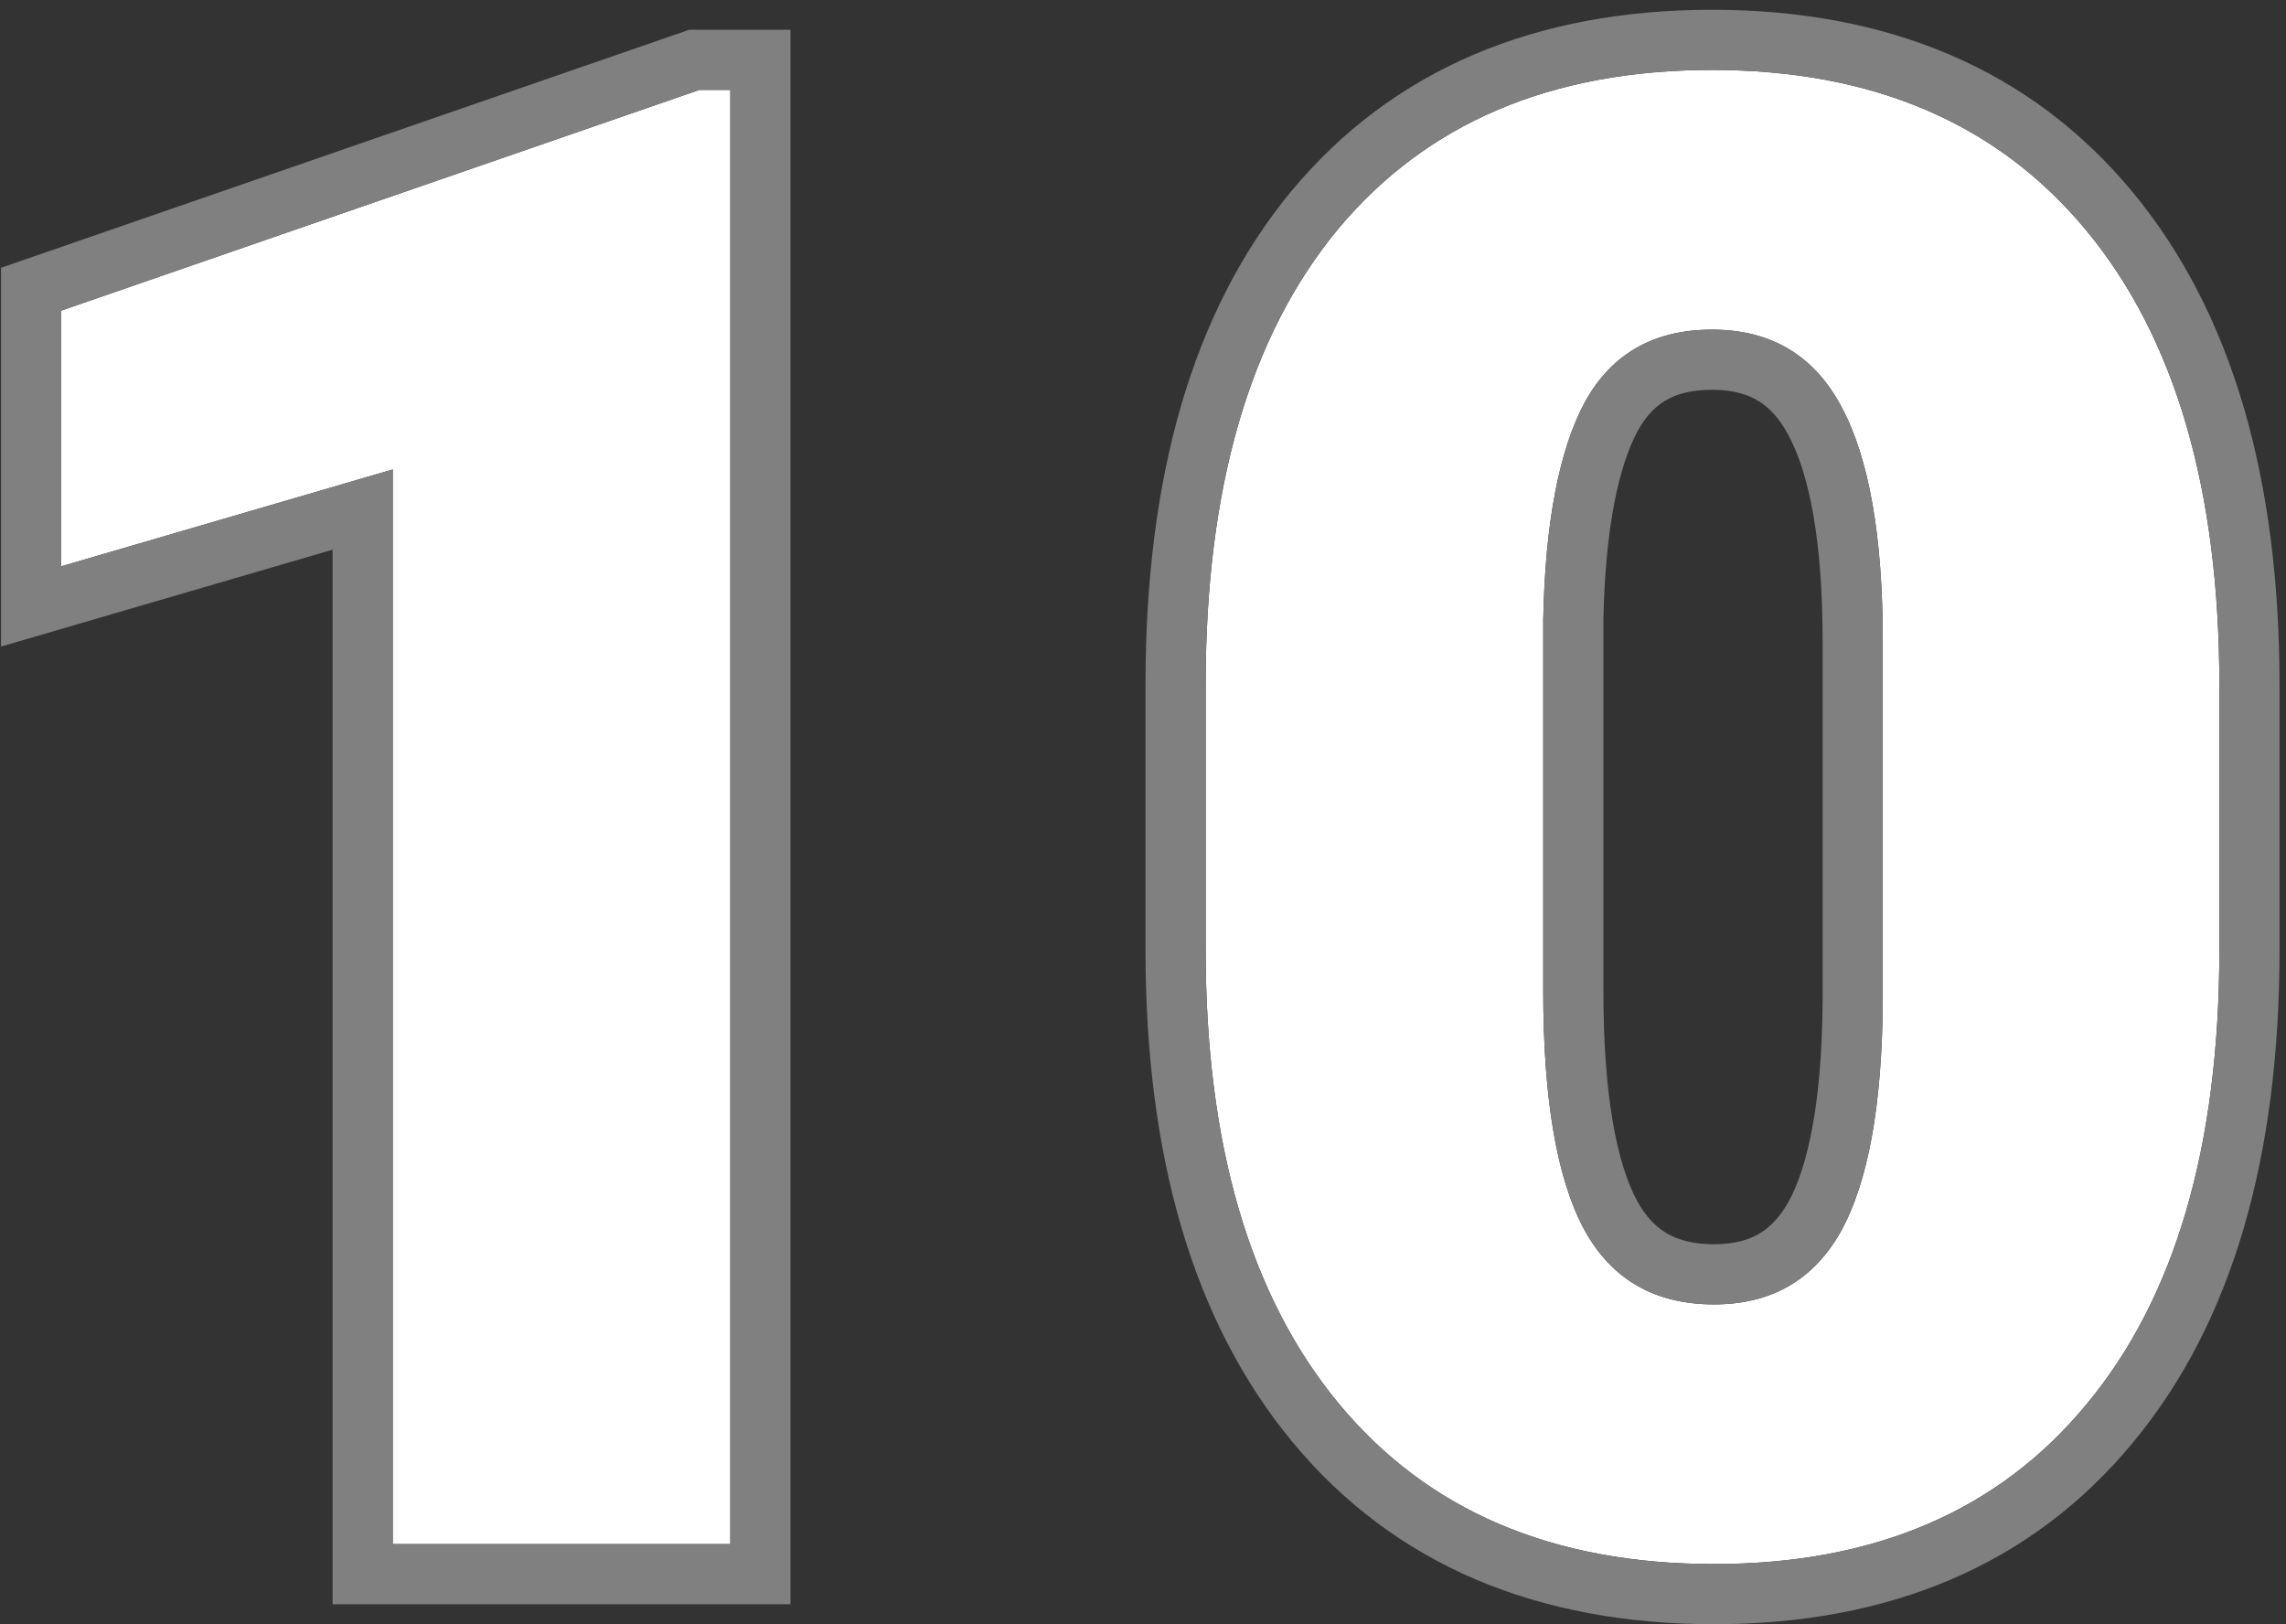
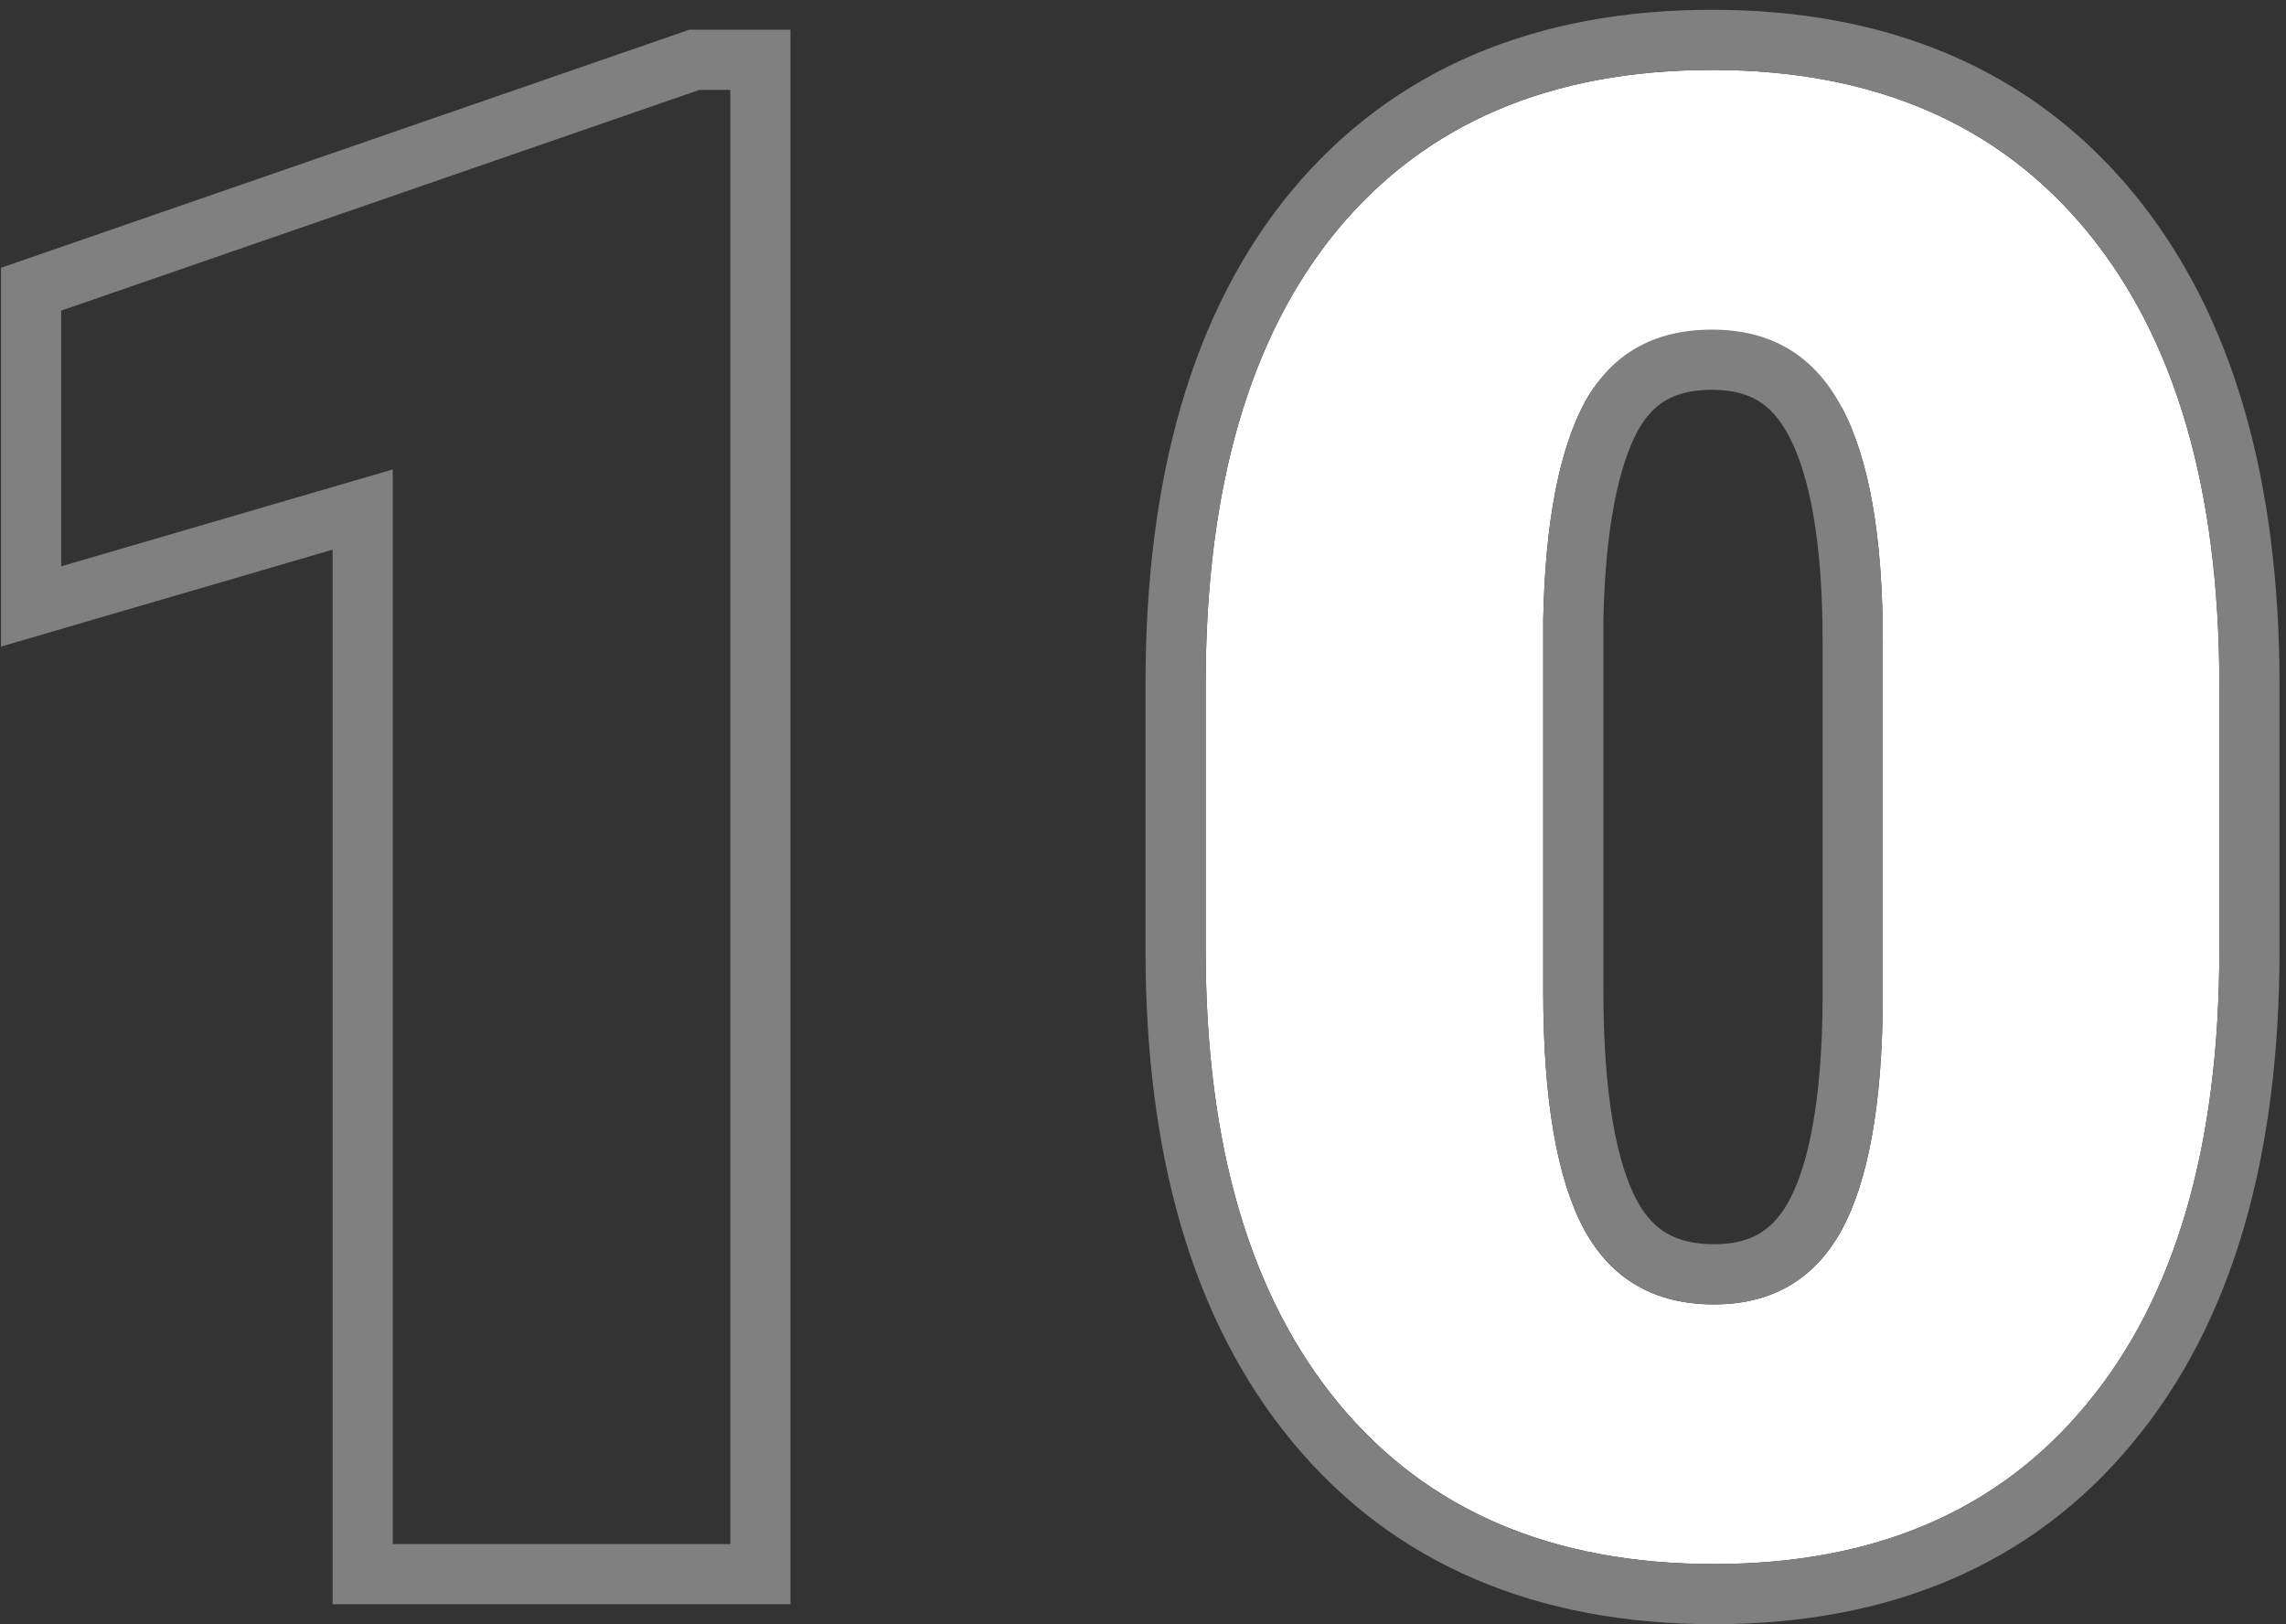
<svg xmlns="http://www.w3.org/2000/svg" width="114" height="81" viewBox="0 0 114 81" fill="none">
  <rect x="0" y="0" width="114" height="81" fill="#333333" stroke="none" />
-   <path d="M36.42 77H19.586V23.41L3.051 28.241V15.491L34.876 4.484H36.42V77Z" fill="white" />
-   <path d="M110.677 47.366C110.677 57.161 108.469 64.715 104.053 70.027C99.67 75.34 93.478 77.996 85.475 77.996C77.407 77.996 71.165 75.323 66.749 69.978C62.333 64.632 60.125 57.095 60.125 47.366V34.118C60.125 24.323 62.316 16.77 66.699 11.457C71.115 6.145 77.341 3.488 85.376 3.488C93.411 3.488 99.637 6.161 104.053 11.507C108.469 16.852 110.677 24.406 110.677 34.168V47.366ZM93.892 31.977C93.892 26.764 93.212 22.879 91.85 20.322C90.489 17.732 88.331 16.438 85.376 16.438C82.487 16.438 80.379 17.633 79.051 20.023C77.756 22.414 77.059 26.033 76.959 30.881V49.408C76.959 54.82 77.64 58.788 79.001 61.312C80.362 63.802 82.52 65.047 85.475 65.047C88.331 65.047 90.439 63.835 91.801 61.411C93.162 58.954 93.859 55.119 93.892 49.906V31.977Z" fill="white" />
+   <path d="M110.677 47.366C110.677 57.161 108.469 64.715 104.053 70.027C99.67 75.34 93.478 77.996 85.475 77.996C77.407 77.996 71.165 75.323 66.749 69.978C62.333 64.632 60.125 57.095 60.125 47.366V34.118C60.125 24.323 62.316 16.77 66.699 11.457C71.115 6.145 77.341 3.488 85.376 3.488C93.411 3.488 99.637 6.161 104.053 11.507C108.469 16.852 110.677 24.406 110.677 34.168V47.366ZM93.892 31.977C93.892 26.764 93.212 22.879 91.85 20.322C82.487 16.438 80.379 17.633 79.051 20.023C77.756 22.414 77.059 26.033 76.959 30.881V49.408C76.959 54.82 77.64 58.788 79.001 61.312C80.362 63.802 82.52 65.047 85.475 65.047C88.331 65.047 90.439 63.835 91.801 61.411C93.162 58.954 93.859 55.119 93.892 49.906V31.977Z" fill="white" />
  <path fill-rule="evenodd" clip-rule="evenodd" d="M39.42 80H16.586V27.412L0.051 32.243V13.354L34.372 1.484H39.42V80ZM19.586 23.41V77H36.42V4.484H34.876L3.051 15.491V28.241L19.586 23.41ZM64.385 9.548L64.392 9.539C69.474 3.426 76.611 0.488 85.376 0.488C94.147 0.488 101.286 3.447 106.366 9.596C111.376 15.662 113.677 23.989 113.677 34.168V47.366C113.677 57.571 111.379 65.904 106.363 71.941C101.315 78.057 94.209 80.996 85.475 80.996C76.676 80.996 69.519 78.04 64.436 71.888C59.427 65.824 57.125 57.515 57.125 47.366V34.118C57.125 23.915 59.404 15.585 64.385 9.548ZM104.053 70.027C108.469 64.715 110.677 57.161 110.677 47.366V34.168C110.677 24.406 108.469 16.852 104.053 11.507C99.637 6.161 93.411 3.488 85.376 3.488C77.341 3.488 71.115 6.145 66.699 11.457C62.316 16.77 60.125 24.323 60.125 34.118V47.366C60.125 57.095 62.333 64.632 66.749 69.978C71.165 75.323 77.407 77.996 85.475 77.996C93.478 77.996 99.67 75.34 104.053 70.027ZM89.199 21.725L89.195 21.718C88.728 20.83 88.203 20.302 87.667 19.981C87.13 19.659 86.406 19.438 85.376 19.438C84.351 19.438 83.631 19.647 83.108 19.944C82.596 20.234 82.111 20.698 81.681 21.467C80.734 23.223 80.057 26.253 79.959 30.912V49.408C79.959 54.684 80.642 58.03 81.637 59.879C82.09 60.706 82.603 61.205 83.14 61.514C83.685 61.829 84.426 62.047 85.475 62.047C86.471 62.047 87.178 61.839 87.703 61.537C88.223 61.238 88.727 60.754 89.181 59.95C90.166 58.166 90.859 54.956 90.892 49.897V31.977C90.892 26.92 90.215 23.633 89.203 21.732L89.199 21.725ZM93.892 49.906C93.859 55.119 93.162 58.954 91.801 61.411C90.439 63.835 88.331 65.047 85.475 65.047C82.52 65.047 80.362 63.802 79.001 61.312C77.64 58.788 76.959 54.82 76.959 49.408V30.881C77.059 26.033 77.756 22.414 79.051 20.023C80.379 17.633 82.487 16.438 85.376 16.438C88.331 16.438 90.489 17.732 91.85 20.322C93.212 22.879 93.892 26.764 93.892 31.977V49.906Z" fill="#808080" />
</svg>